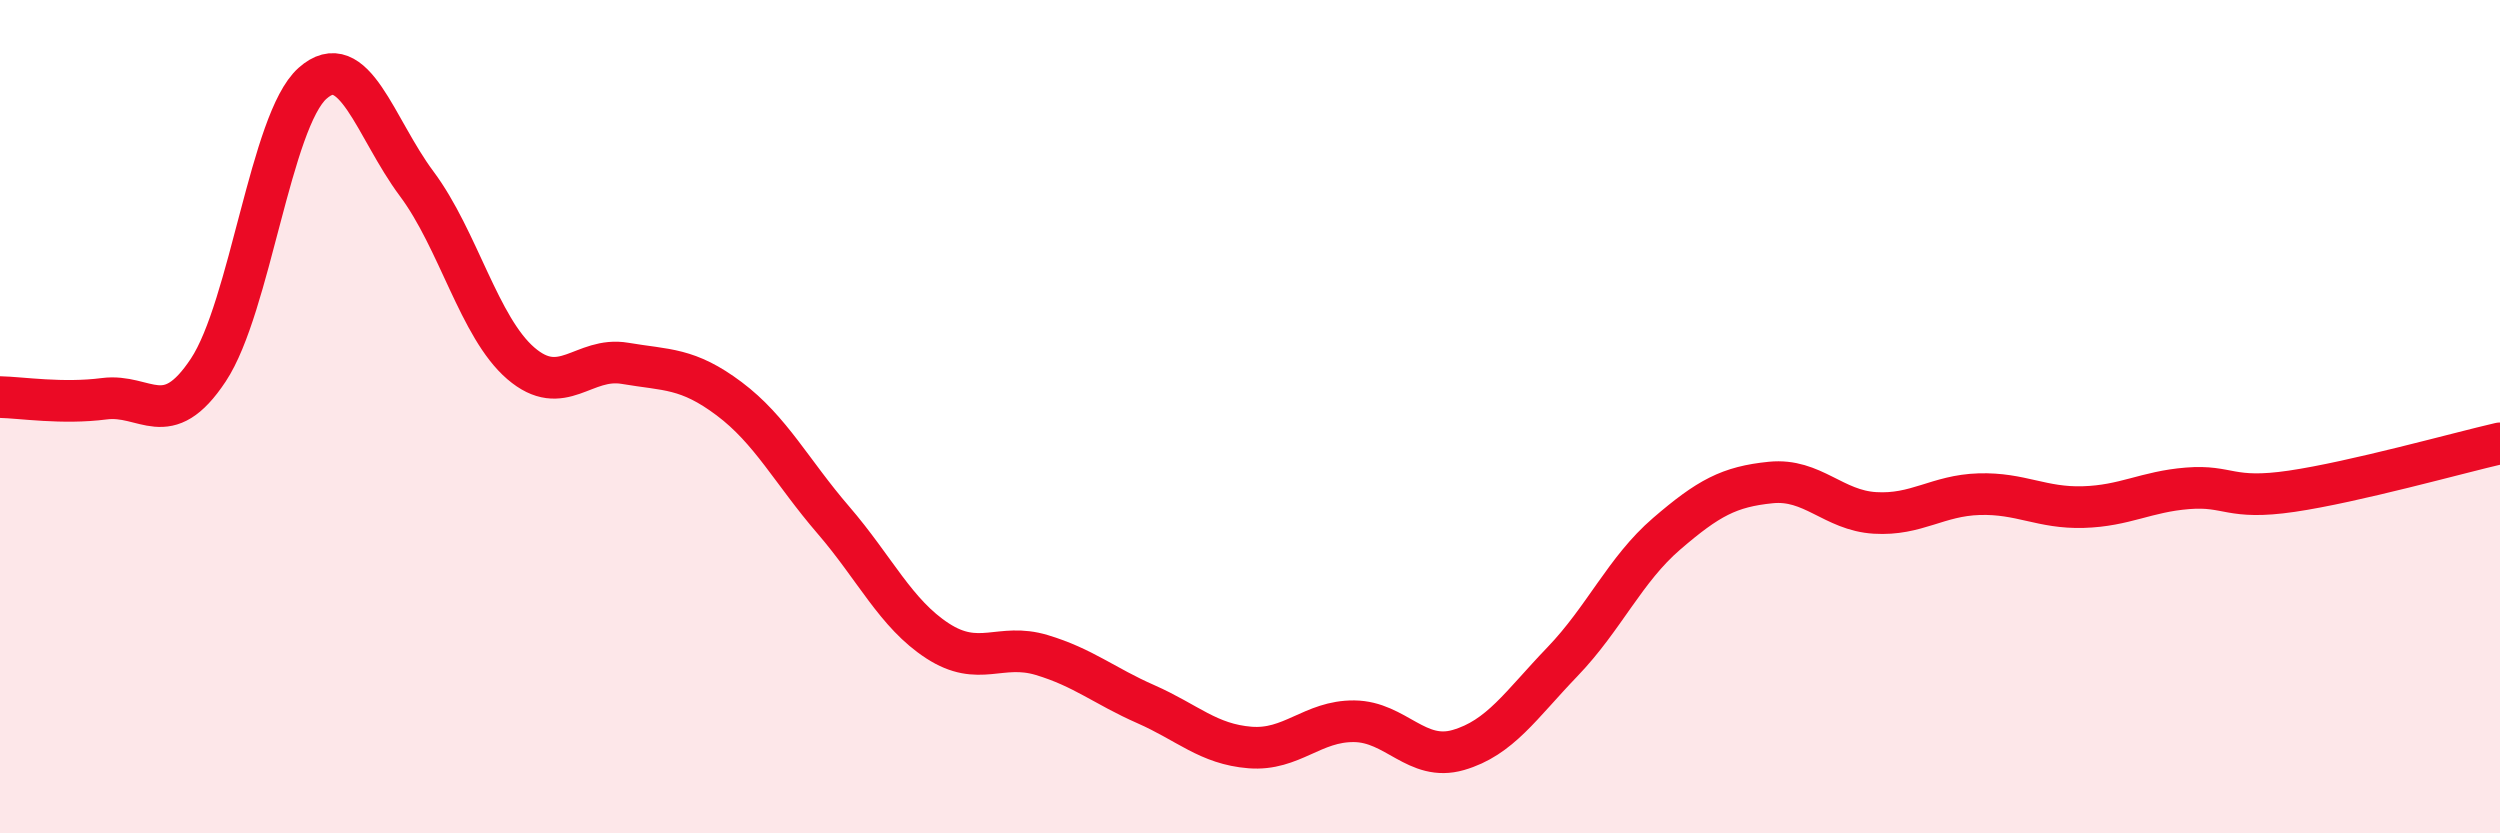
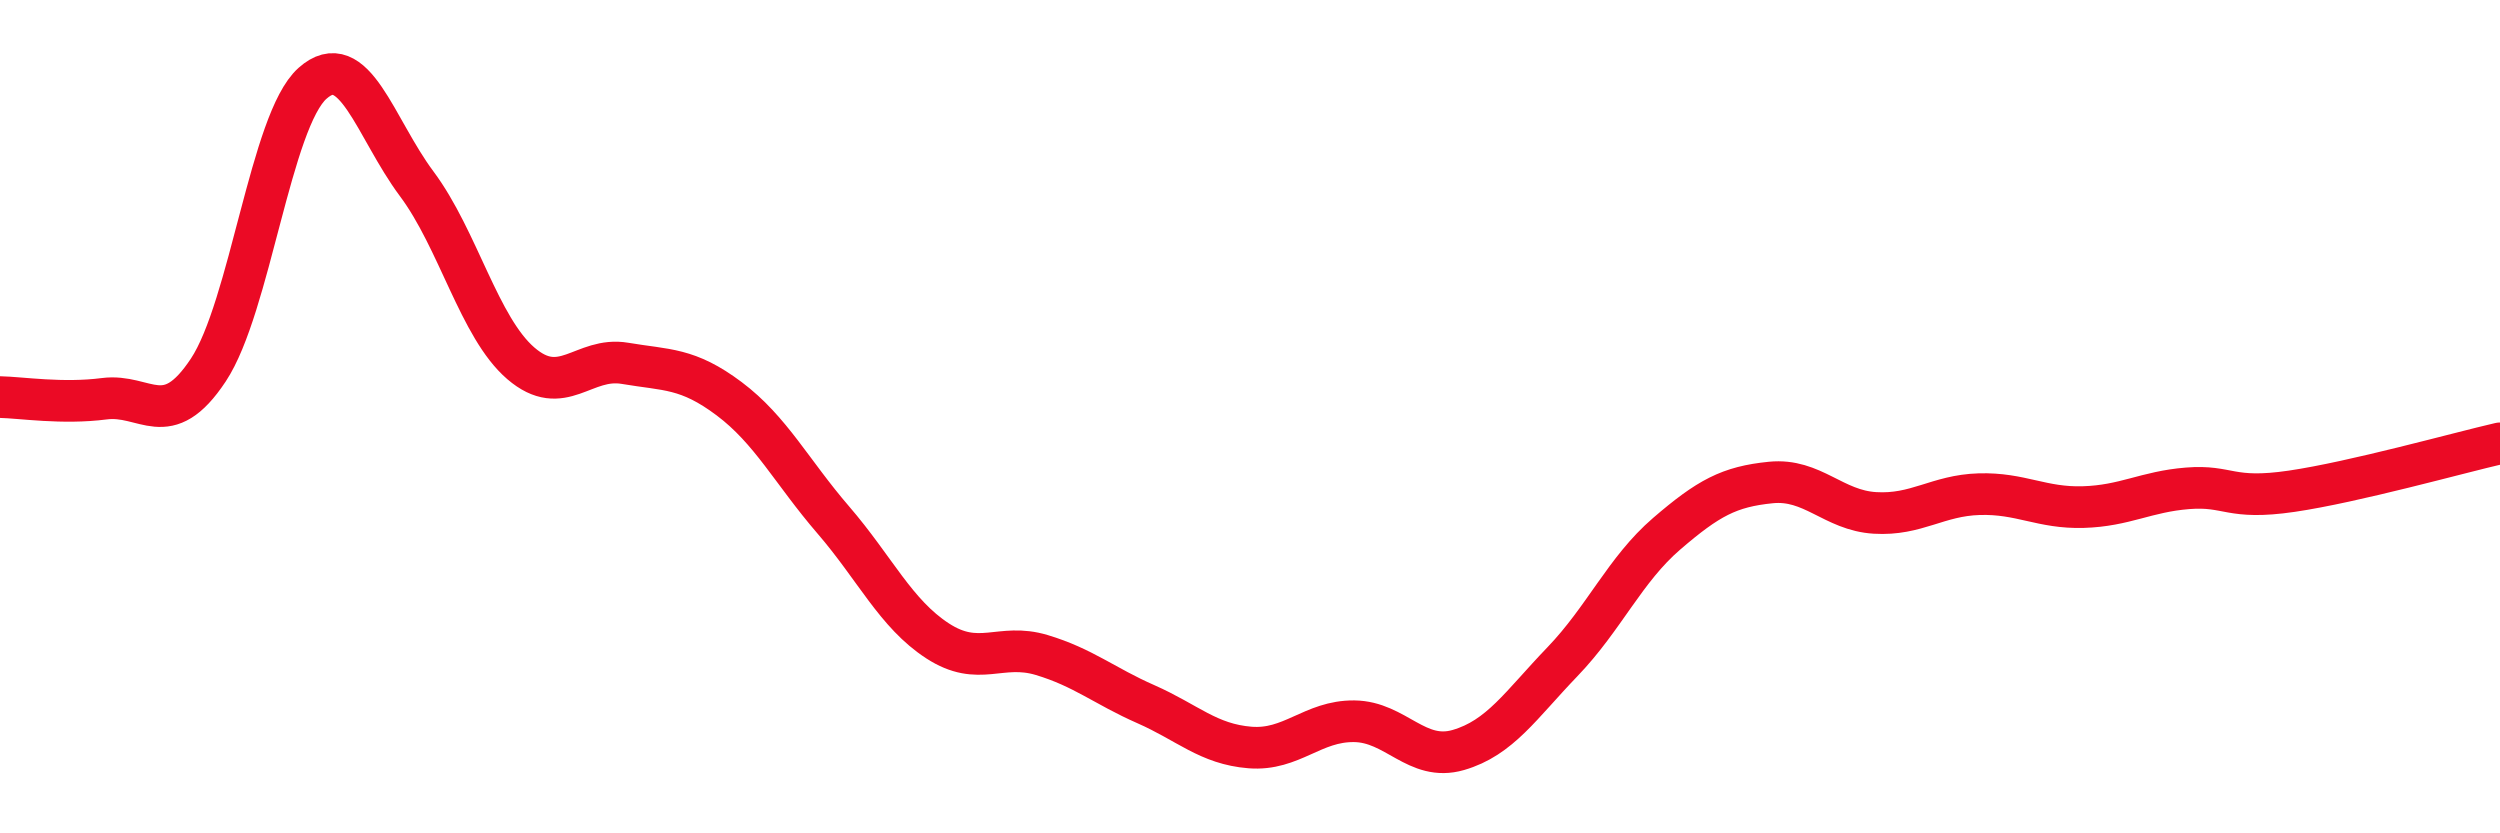
<svg xmlns="http://www.w3.org/2000/svg" width="60" height="20" viewBox="0 0 60 20">
-   <path d="M 0,9.53 C 0.5,9.54 1.5,9.7 2.5,9.57 C 3.5,9.44 4,10.39 5,8.88 C 6,7.37 6.5,2.89 7.5,2 C 8.5,1.11 9,3.07 10,4.41 C 11,5.75 11.5,7.86 12.5,8.72 C 13.5,9.58 14,8.55 15,8.72 C 16,8.89 16.5,8.82 17.5,9.57 C 18.5,10.32 19,11.32 20,12.48 C 21,13.64 21.5,14.73 22.5,15.38 C 23.5,16.03 24,15.42 25,15.72 C 26,16.02 26.5,16.46 27.5,16.9 C 28.5,17.34 29,17.86 30,17.94 C 31,18.02 31.5,17.3 32.5,17.31 C 33.5,17.32 34,18.29 35,18 C 36,17.71 36.5,16.92 37.5,15.88 C 38.5,14.84 39,13.67 40,12.81 C 41,11.95 41.5,11.68 42.5,11.58 C 43.5,11.48 44,12.25 45,12.31 C 46,12.37 46.5,11.89 47.5,11.86 C 48.5,11.83 49,12.2 50,12.17 C 51,12.14 51.5,11.8 52.5,11.72 C 53.5,11.64 53.5,12.01 55,11.79 C 56.5,11.57 59,10.87 60,10.64L60 20L0 20Z" fill="#EB0A25" opacity="0.1" stroke-linecap="round" stroke-linejoin="round" />
  <path d="M 0,9.53 C 0.5,9.54 1.5,9.7 2.5,9.57 C 3.5,9.44 4,10.39 5,8.88 C 6,7.37 6.5,2.89 7.5,2 C 8.5,1.11 9,3.07 10,4.41 C 11,5.75 11.5,7.86 12.5,8.72 C 13.5,9.58 14,8.55 15,8.72 C 16,8.89 16.5,8.82 17.5,9.57 C 18.5,10.32 19,11.32 20,12.48 C 21,13.64 21.5,14.73 22.5,15.38 C 23.5,16.03 24,15.42 25,15.72 C 26,16.02 26.5,16.46 27.5,16.9 C 28.5,17.34 29,17.86 30,17.94 C 31,18.02 31.5,17.3 32.5,17.31 C 33.5,17.32 34,18.29 35,18 C 36,17.71 36.5,16.92 37.5,15.88 C 38.5,14.84 39,13.67 40,12.81 C 41,11.95 41.5,11.68 42.5,11.58 C 43.5,11.48 44,12.25 45,12.31 C 46,12.37 46.5,11.89 47.5,11.86 C 48.5,11.83 49,12.2 50,12.17 C 51,12.14 51.5,11.8 52.5,11.72 C 53.5,11.64 53.5,12.01 55,11.79 C 56.5,11.57 59,10.87 60,10.64" stroke="#EB0A25" stroke-width="1" fill="none" stroke-linecap="round" stroke-linejoin="round" />
</svg>